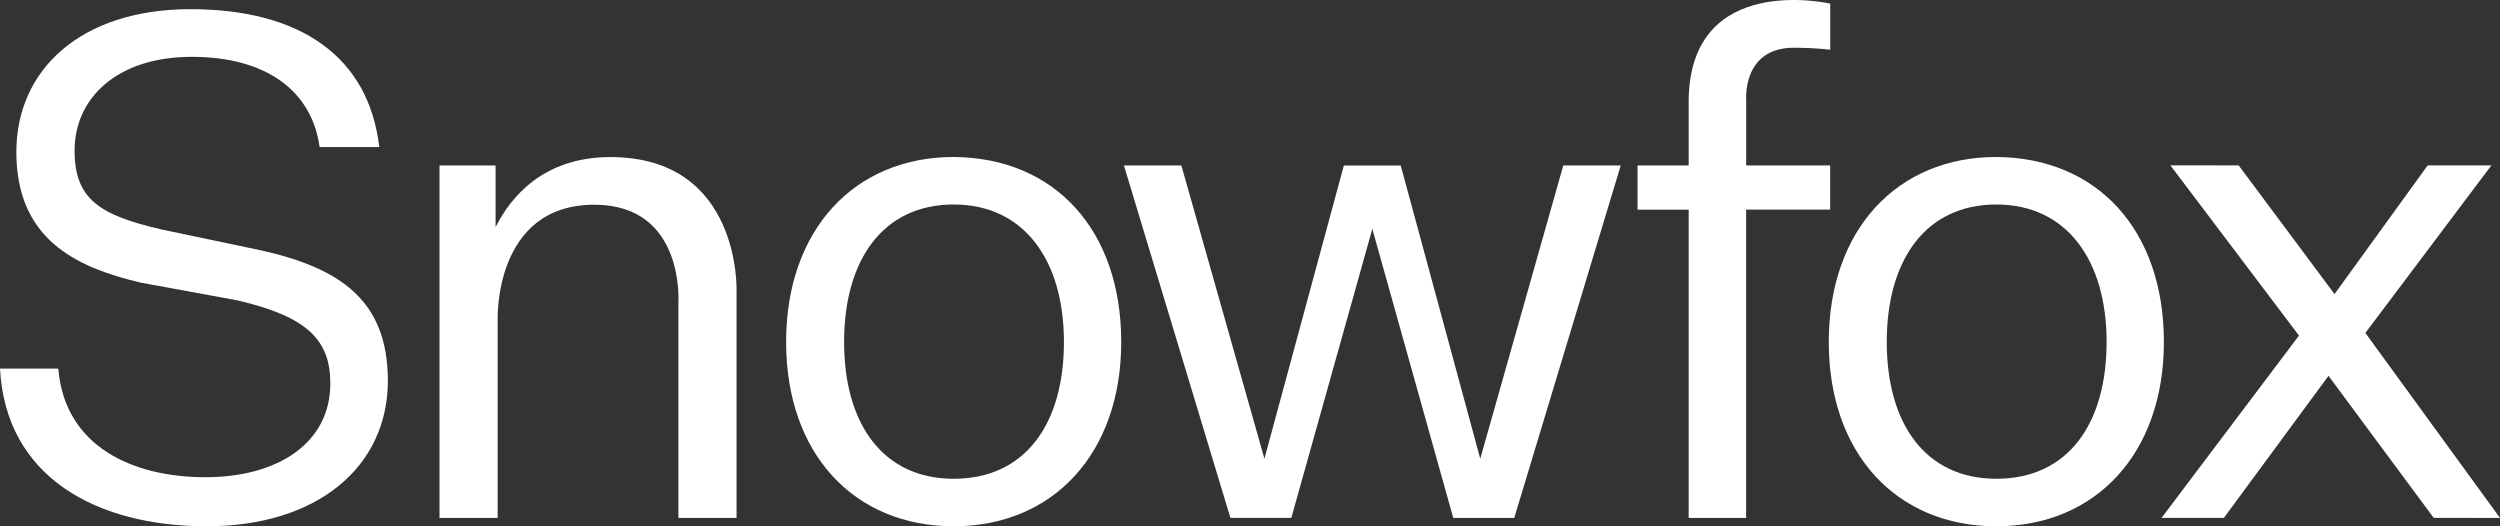
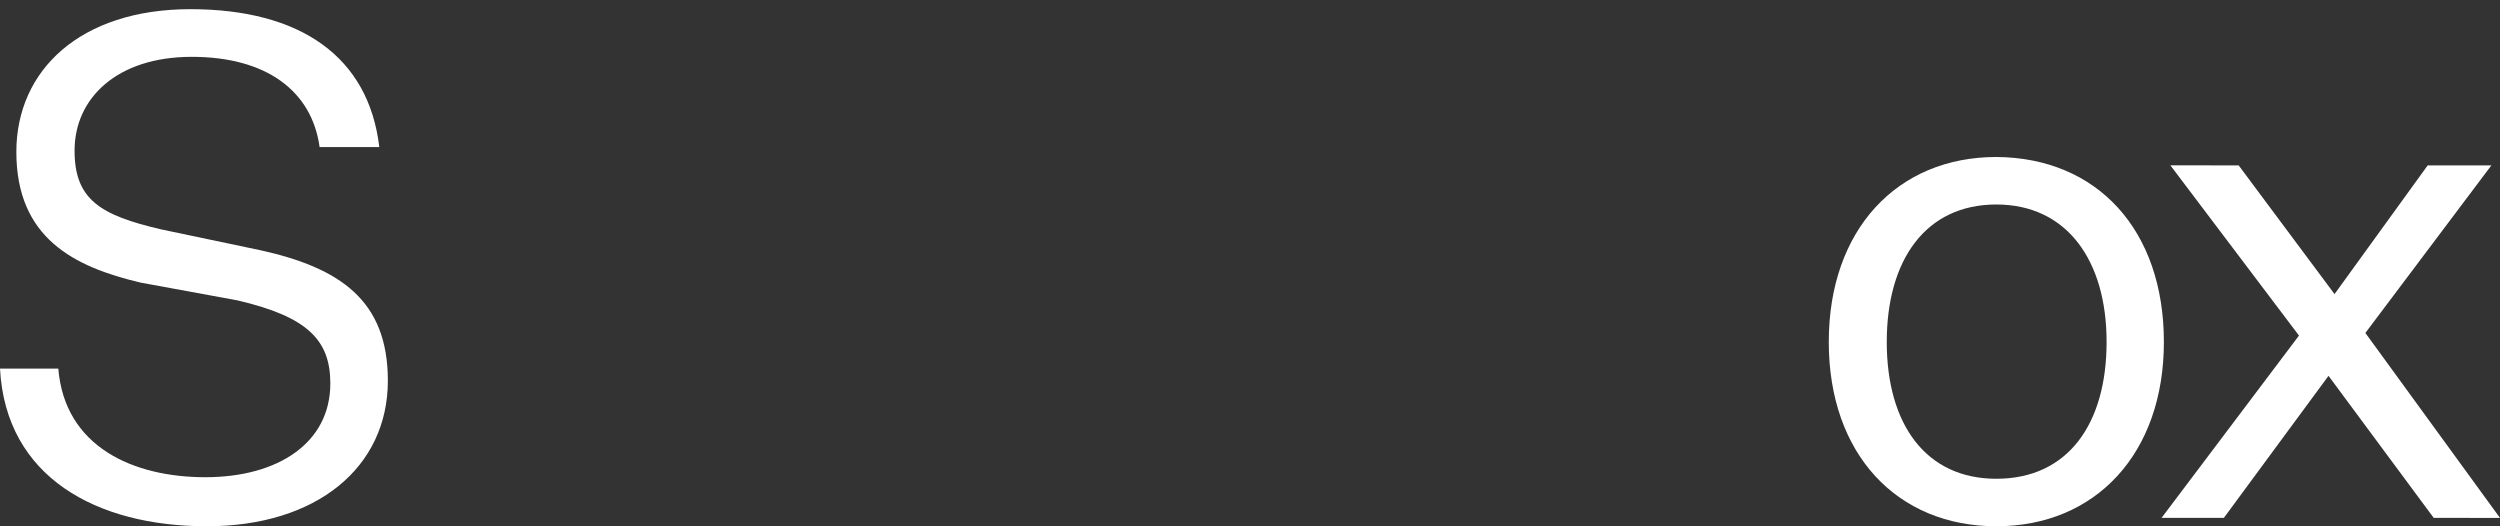
<svg xmlns="http://www.w3.org/2000/svg" id="Layer_2" viewBox="0 0 324.22 68.25">
  <rect x="0" y="0" width="324.22" height="68.25" fill="#333333" stroke="none" />
  <g id="Layer_1-2">
-     <path d="M79.17,20.37c-8.71,0-12.94,5.18-14.9,9.09v-8h-7.27v45.71h7.54v-25.7s-.53-14.92,12.54-14.92c11.83,0,10.9,12.81,10.9,12.81v27.81h7.54v-29.44s.61-17.36-16.36-17.36" style="fill:#fff;" />
-     <polygon points="191.97 59.49 181.66 21.47 174.28 21.47 163.98 59.49 153.21 21.46 145.76 21.46 159.57 67.16 167.47 67.16 177.97 29.7 177.97 29.65 177.98 29.7 188.47 67.17 196.38 67.17 210.19 21.46 202.74 21.46 191.97 59.49" style="fill:#fff;" />
-     <path d="M237.36,21.46h-10.9s0-8.45,0-8.45c0,0-.58-6.88,6.27-6.82,3.26.03,4.63.27,4.63.27V.47s-18.12-4.19-18.36,12.45v8.54h-6.63v5.73h6.63v39.98h7.45V27.18h10.9v-5.73Z" style="fill:#fff;" />
    <path d="M33.62,32.42l-12.71-2.67c-7.92-1.84-11.24-3.87-11.24-10.22,0-6.82,5.53-12.16,15.2-12.16s15.57,4.42,16.58,11.7h7.74C47.81,7.36,38.97,1.19,24.69,1.19S2.12,9.11,2.12,19.7c0,11.15,7.46,14.92,16.12,16.95l12.53,2.3c9.12,2.12,12.07,5.16,12.07,10.78,0,7.74-6.82,12.16-16.21,12.16s-18.24-3.96-19.07-14.09H0c.74,14.09,12.53,20.45,26.81,20.45s23.49-7.65,23.49-18.88c0-10.41-6.17-14.65-16.67-16.95" style="fill:#fff;" />
-     <path d="M123.68,20.36c-12.85,0-21.73,9.42-21.73,23.99s8.87,23.9,21.73,23.9,21.73-9.41,21.73-23.9-8.6-23.9-21.73-23.99M123.68,62.09c-9.14,0-14.21-7.06-14.21-17.74s5.07-17.83,14.21-17.83,14.3,7.24,14.3,17.83-4.98,17.74-14.3,17.74" style="fill:#fff;" />
    <path d="M258.9,20.36c-12.85,0-21.73,9.42-21.73,23.99s8.87,23.9,21.73,23.9,21.73-9.41,21.73-23.9-8.6-23.9-21.73-23.99M258.9,62.09c-9.14,0-14.21-7.06-14.21-17.74s5.07-17.83,14.21-17.83,14.3,7.24,14.3,17.83-4.98,17.74-14.3,17.74" style="fill:#fff;" />
    <polygon points="306.76 43.18 323.1 21.45 314.84 21.45 302.76 38.14 290.33 21.45 281.47 21.44 298.15 43.52 280.33 67.16 288.41 67.16 301.98 48.74 315.62 67.16 324.22 67.17 306.76 43.18" style="fill:#fff;" />
  </g>
</svg>